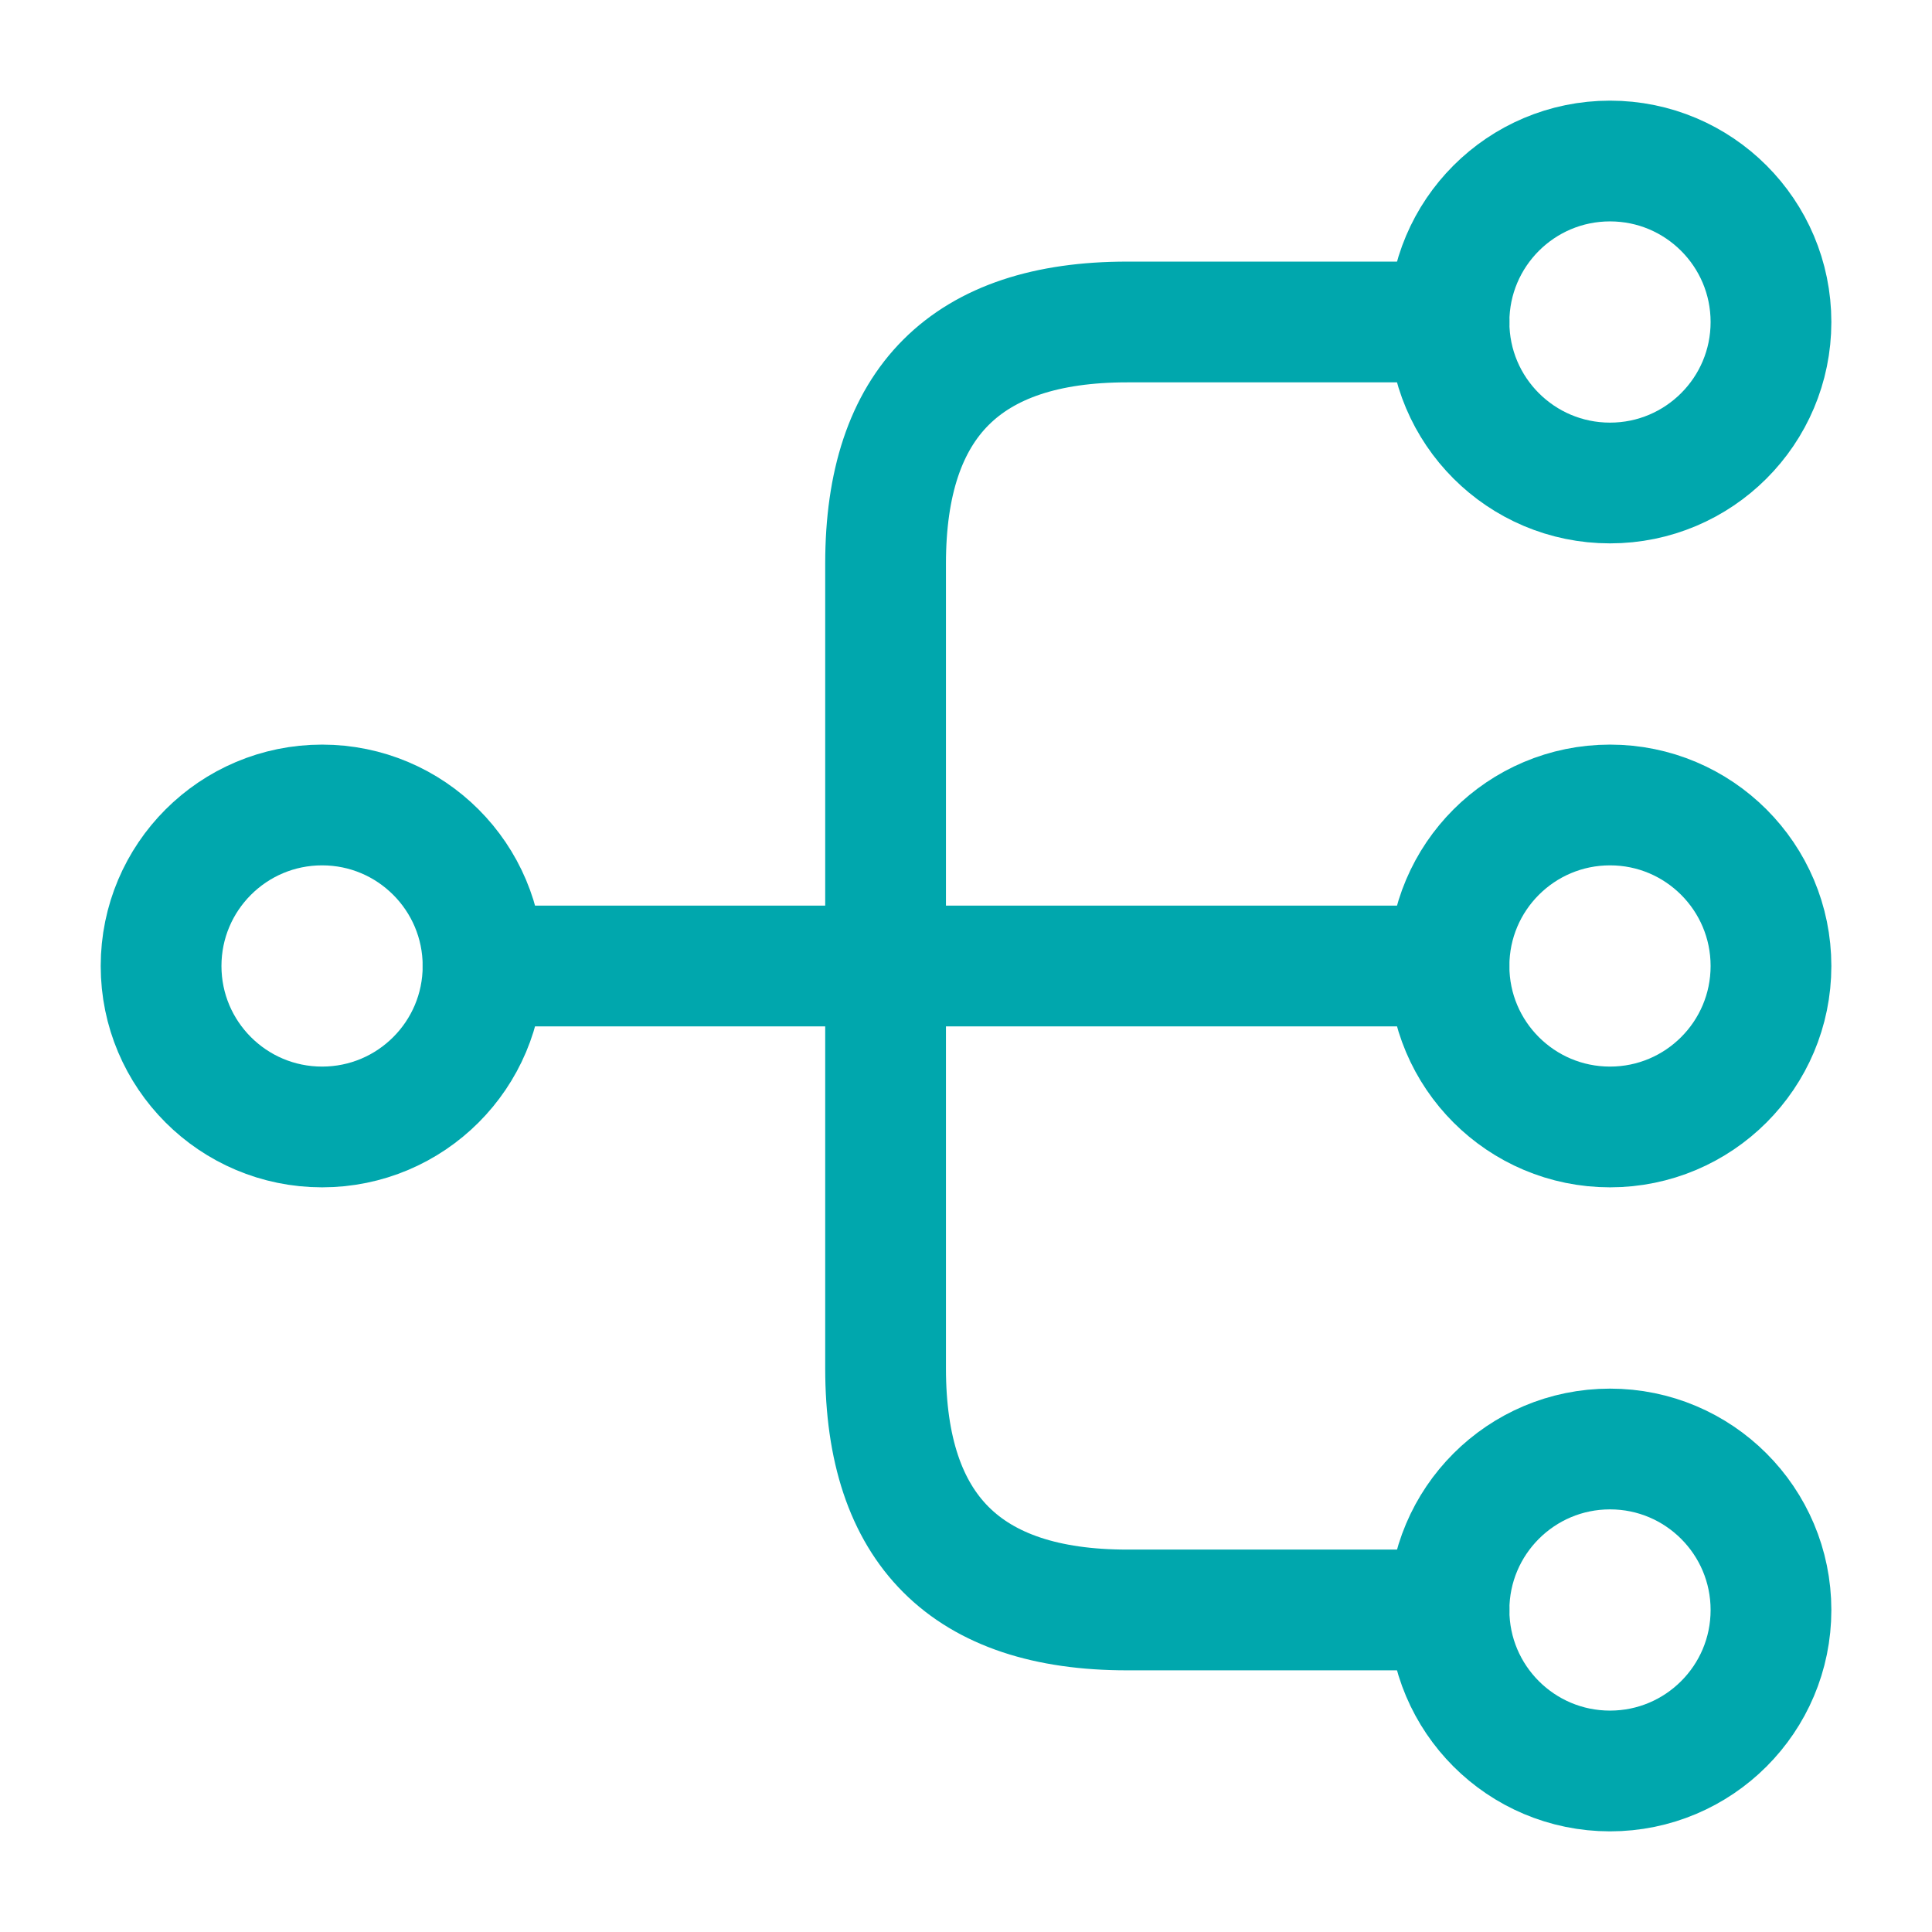
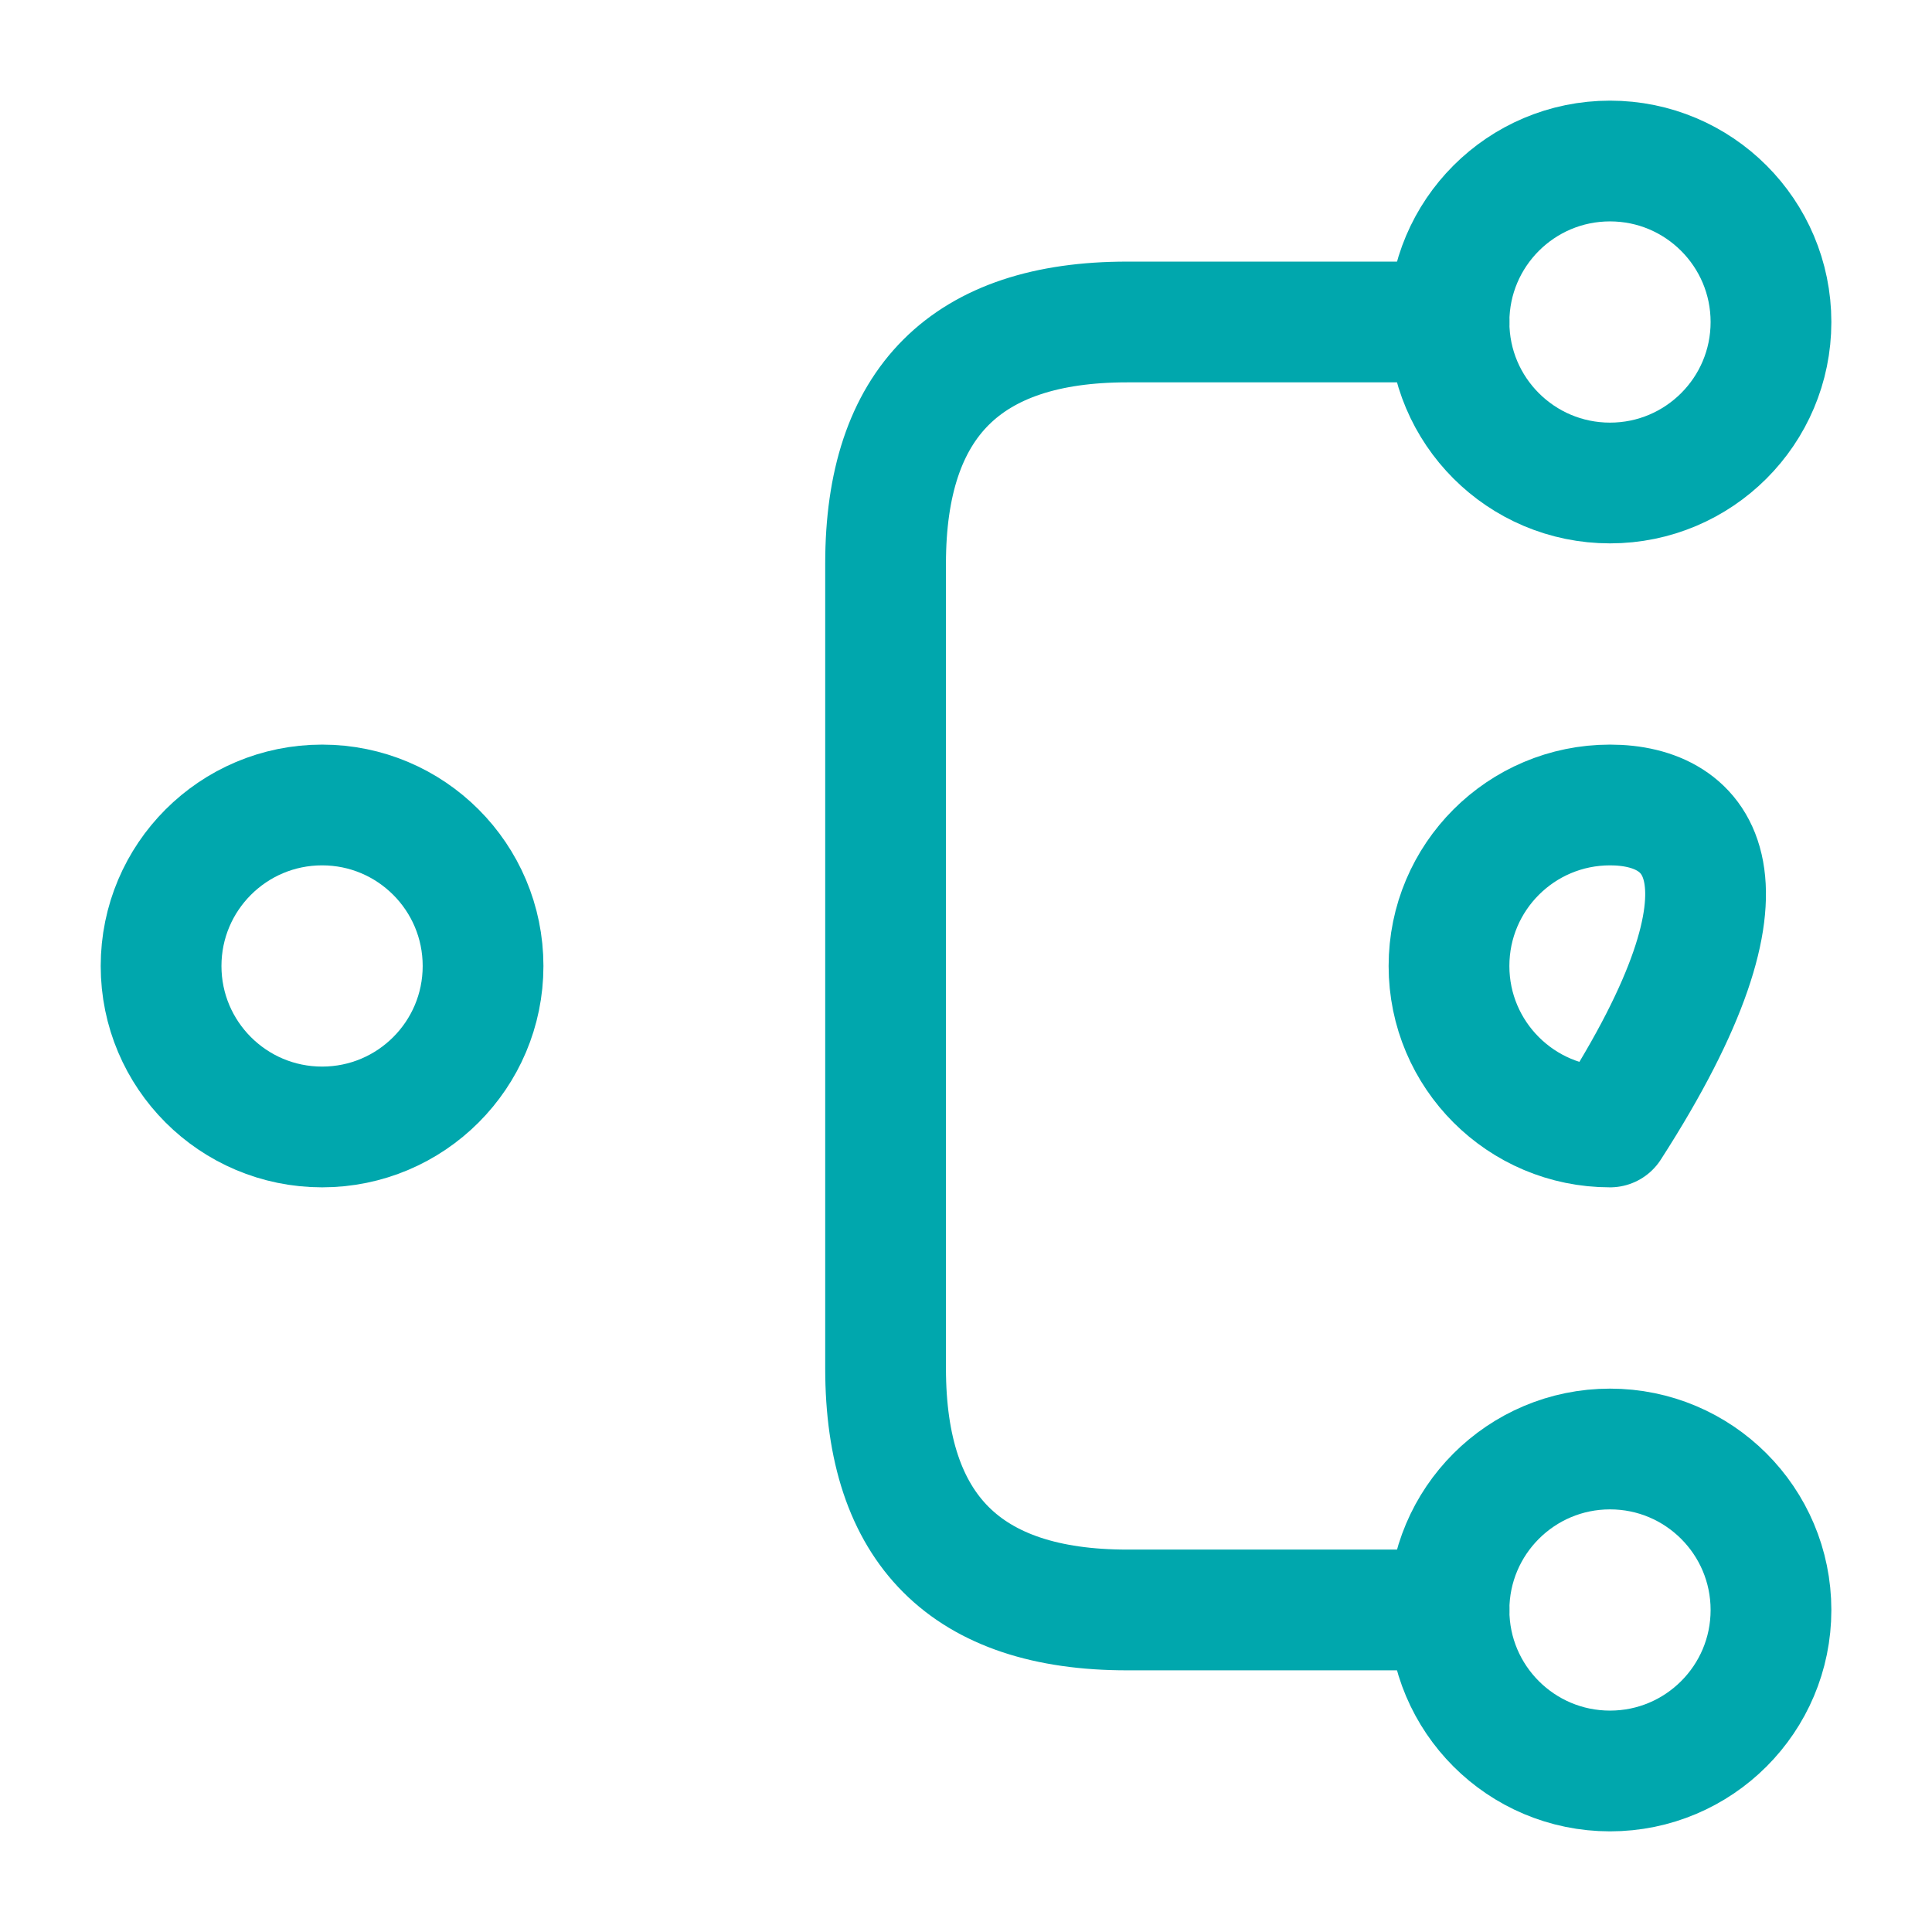
<svg xmlns="http://www.w3.org/2000/svg" width="32" height="32" viewBox="0 0 32 32" fill="none">
-   <path d="M26.667 18.666C28.139 18.666 29.333 17.472 29.333 16C29.333 14.527 28.139 13.333 26.667 13.333C25.194 13.333 24 14.527 24 16C24 17.472 25.194 18.666 26.667 18.666Z" stroke="#00A7AD" stroke-width="2" stroke-linecap="round" stroke-linejoin="round" />
+   <path d="M26.667 18.666C29.333 14.527 28.139 13.333 26.667 13.333C25.194 13.333 24 14.527 24 16C24 17.472 25.194 18.666 26.667 18.666Z" stroke="#00A7AD" stroke-width="2" stroke-linecap="round" stroke-linejoin="round" />
  <path d="M26.667 8C28.139 8 29.333 6.806 29.333 5.334C29.333 3.861 28.139 2.667 26.667 2.667C25.194 2.667 24 3.861 24 5.334C24 6.806 25.194 8 26.667 8Z" stroke="#00A7AD" stroke-width="2" stroke-linecap="round" stroke-linejoin="round" />
  <path d="M26.667 29.333C28.139 29.333 29.333 28.139 29.333 26.667C29.333 25.194 28.139 24 26.667 24C25.194 24 24 25.194 24 26.667C24 28.139 25.194 29.333 26.667 29.333Z" stroke="#00A7AD" stroke-width="2" stroke-linecap="round" stroke-linejoin="round" />
  <path d="M5.335 18.666C6.807 18.666 8.001 17.472 8.001 16C8.001 14.527 6.807 13.333 5.335 13.333C3.862 13.333 2.668 14.527 2.668 16C2.668 17.472 3.862 18.666 5.335 18.666Z" stroke="#00A7AD" stroke-width="2" stroke-linecap="round" stroke-linejoin="round" />
-   <path d="M8 16H24" stroke="#00A7AD" stroke-width="2" stroke-linecap="round" stroke-linejoin="round" />
  <path d="M24.001 5.333H18.668C16.001 5.333 14.668 6.666 14.668 9.333V22.666C14.668 25.333 16.001 26.666 18.668 26.666H24.001" stroke="#00A7AD" stroke-width="2" stroke-linecap="round" stroke-linejoin="round" />
</svg>